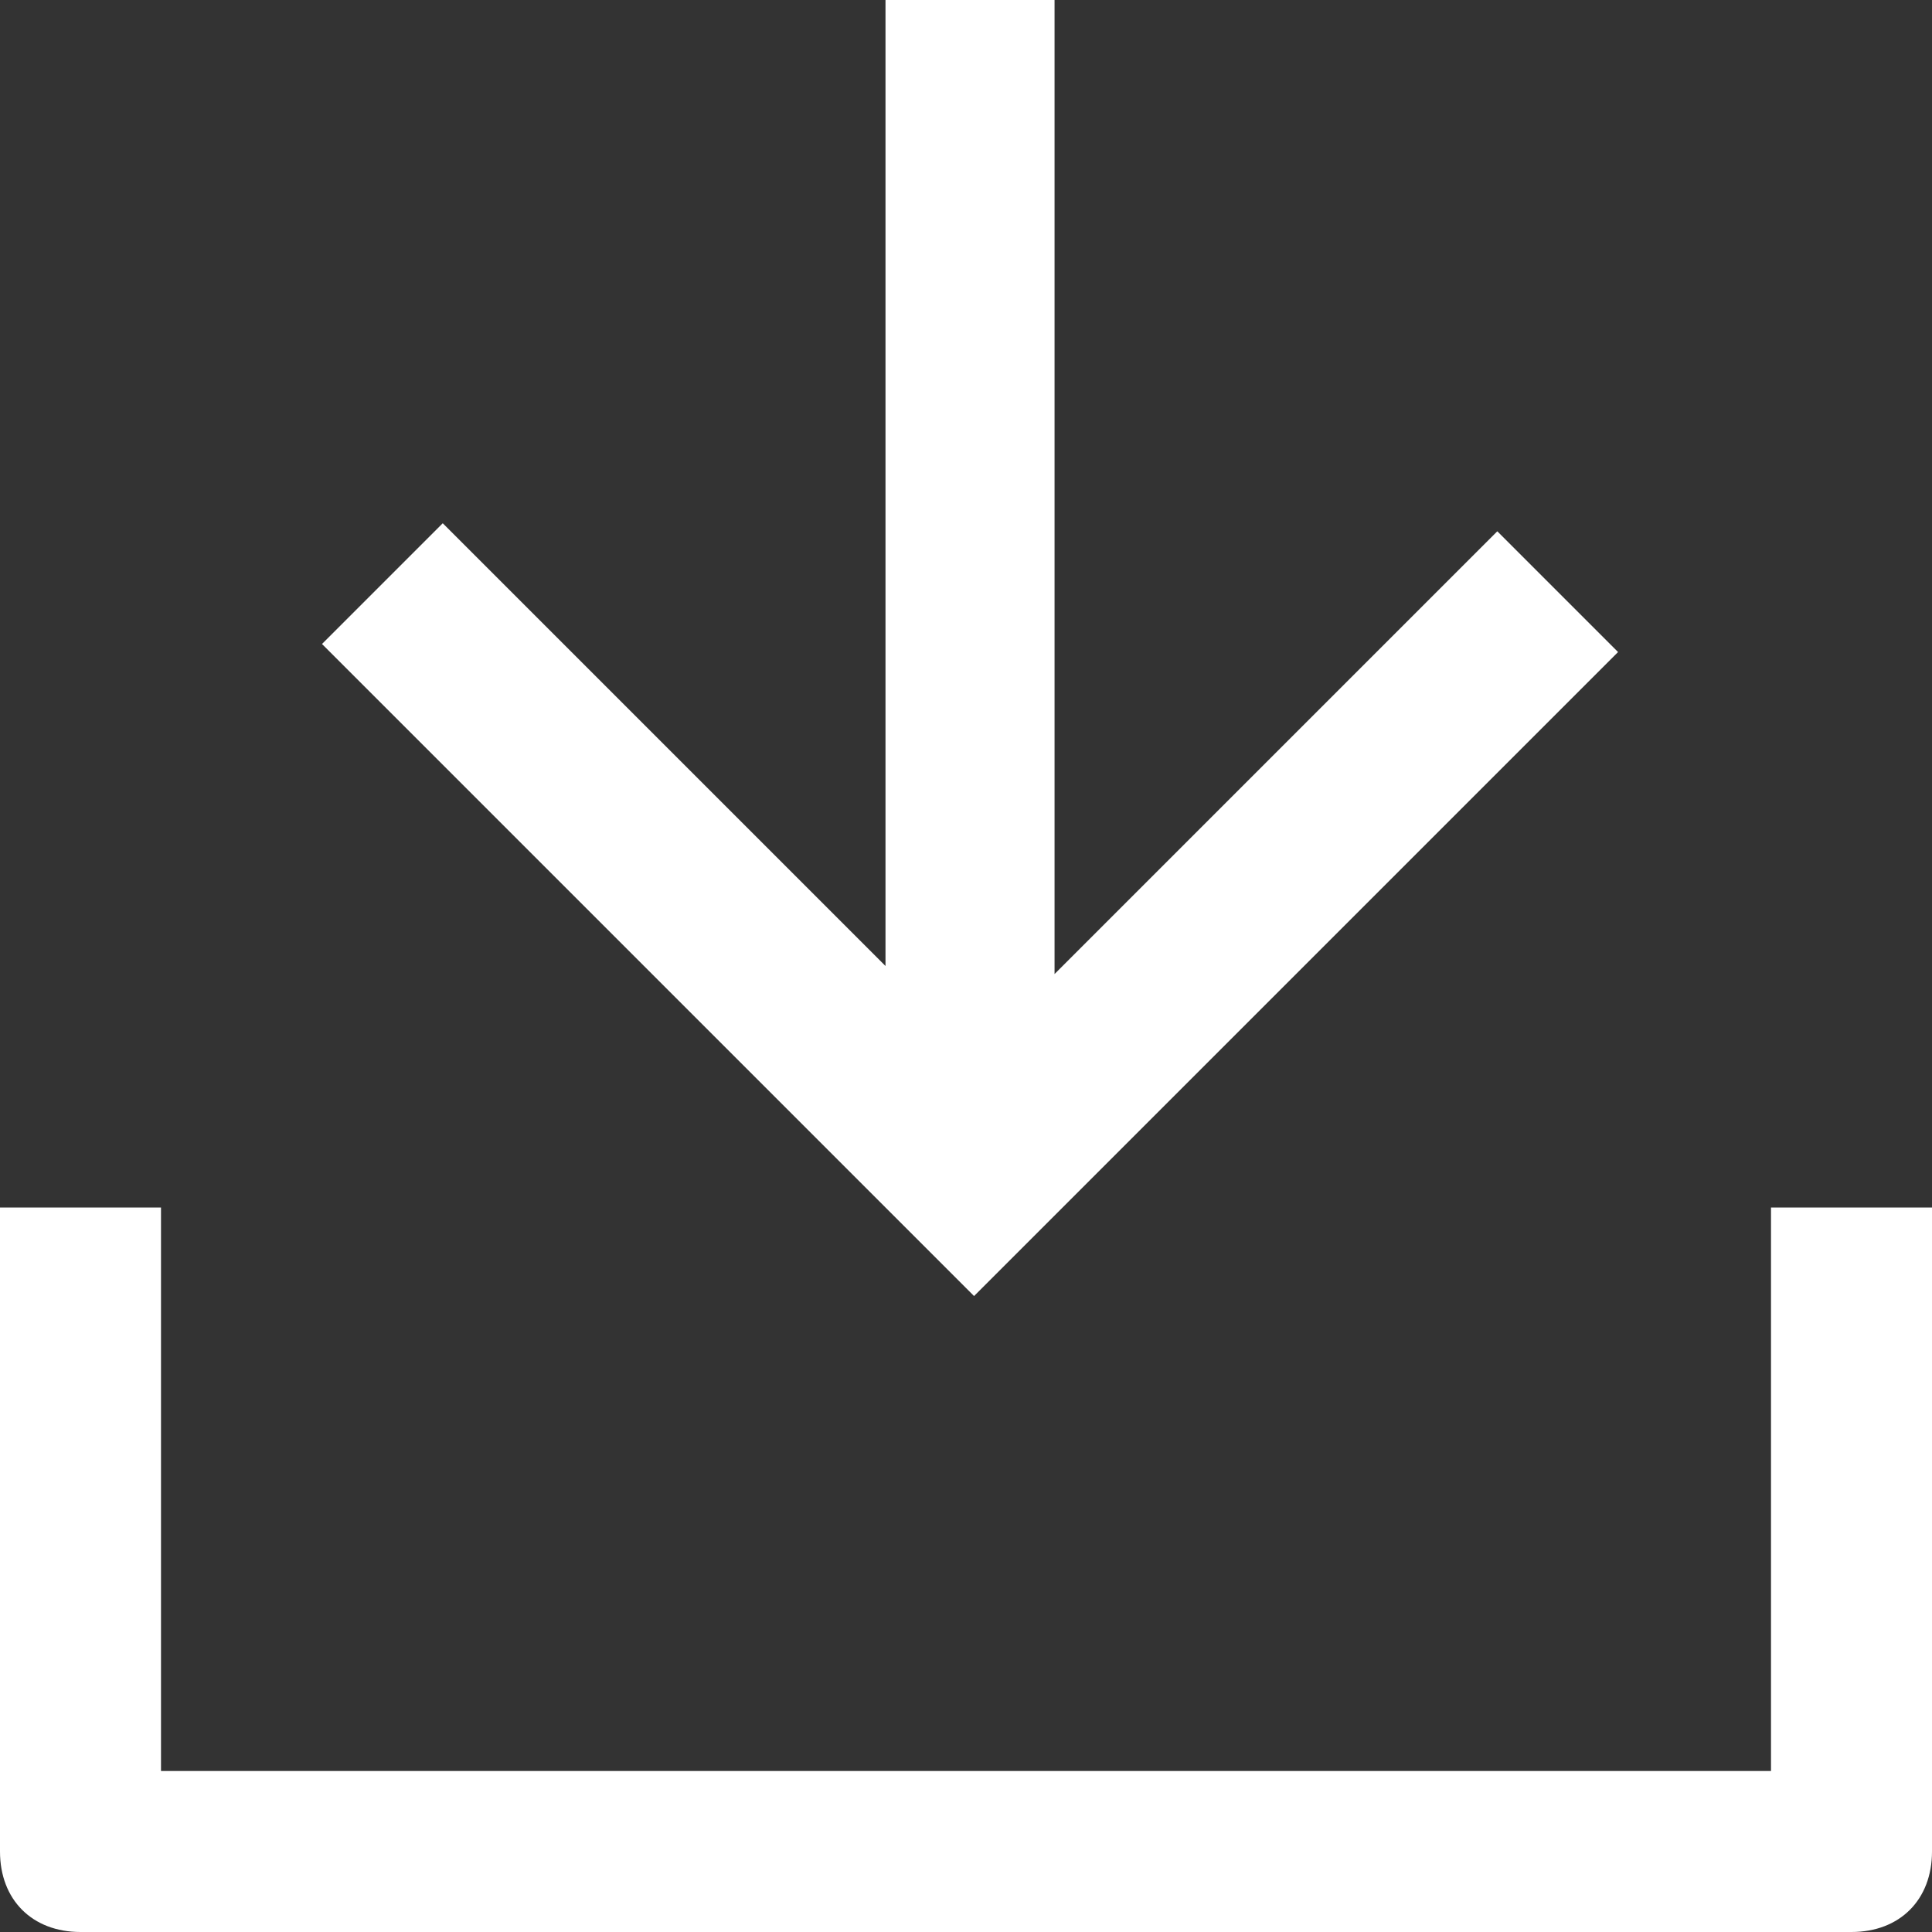
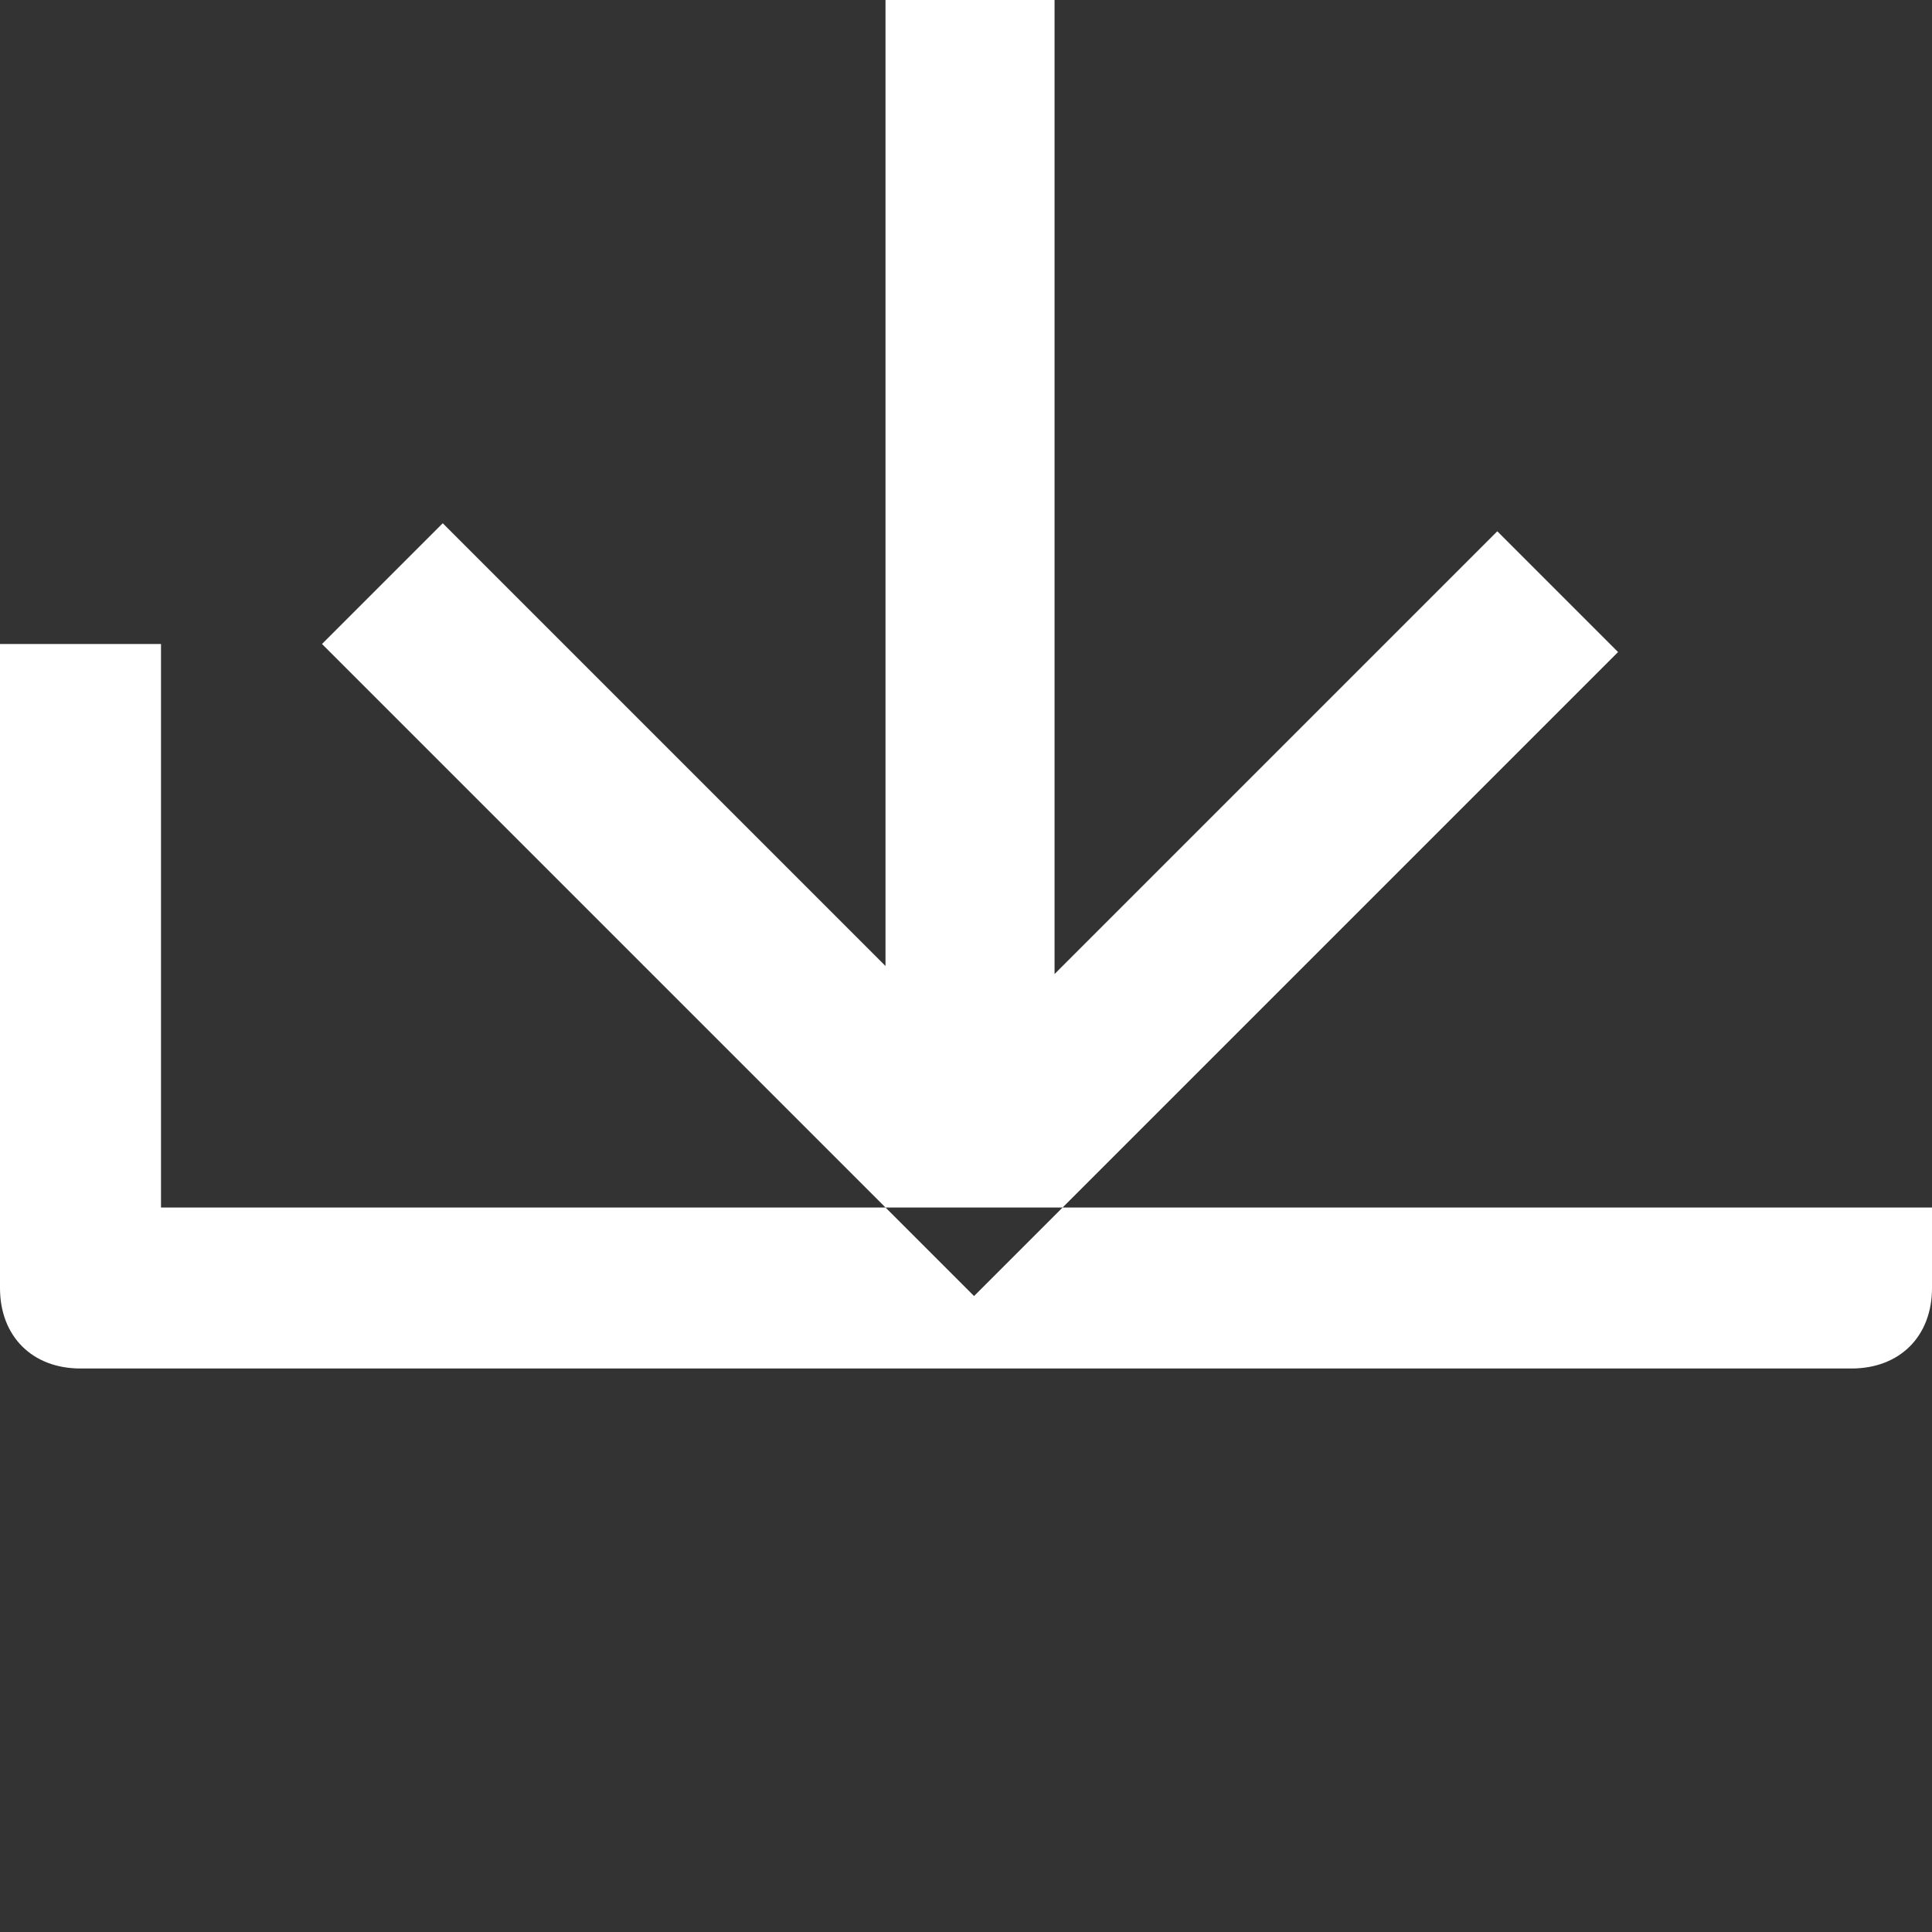
<svg xmlns="http://www.w3.org/2000/svg" id="Icon-Download" version="1.1" viewBox="0 0 24 24">
  <rect x="0" y="0" width="24" height="24" fill="#333333" stroke="none" />
-   <path fill="#fff" d="M12,16L4,8l1.5-1.5,5.5,5.5V0h2.1v12.1l5.5-5.5,1.5,1.5-8,8ZM24,23v-8h-2v7H2v-7H0v8c0,.6.4,1,1,1h22c.6,0,1-.4,1-1Z" />
+   <path fill="#fff" d="M12,16L4,8l1.5-1.5,5.5,5.5V0h2.1v12.1l5.5-5.5,1.5,1.5-8,8ZM24,23v-8h-2H2v-7H0v8c0,.6.4,1,1,1h22c.6,0,1-.4,1-1Z" />
</svg>